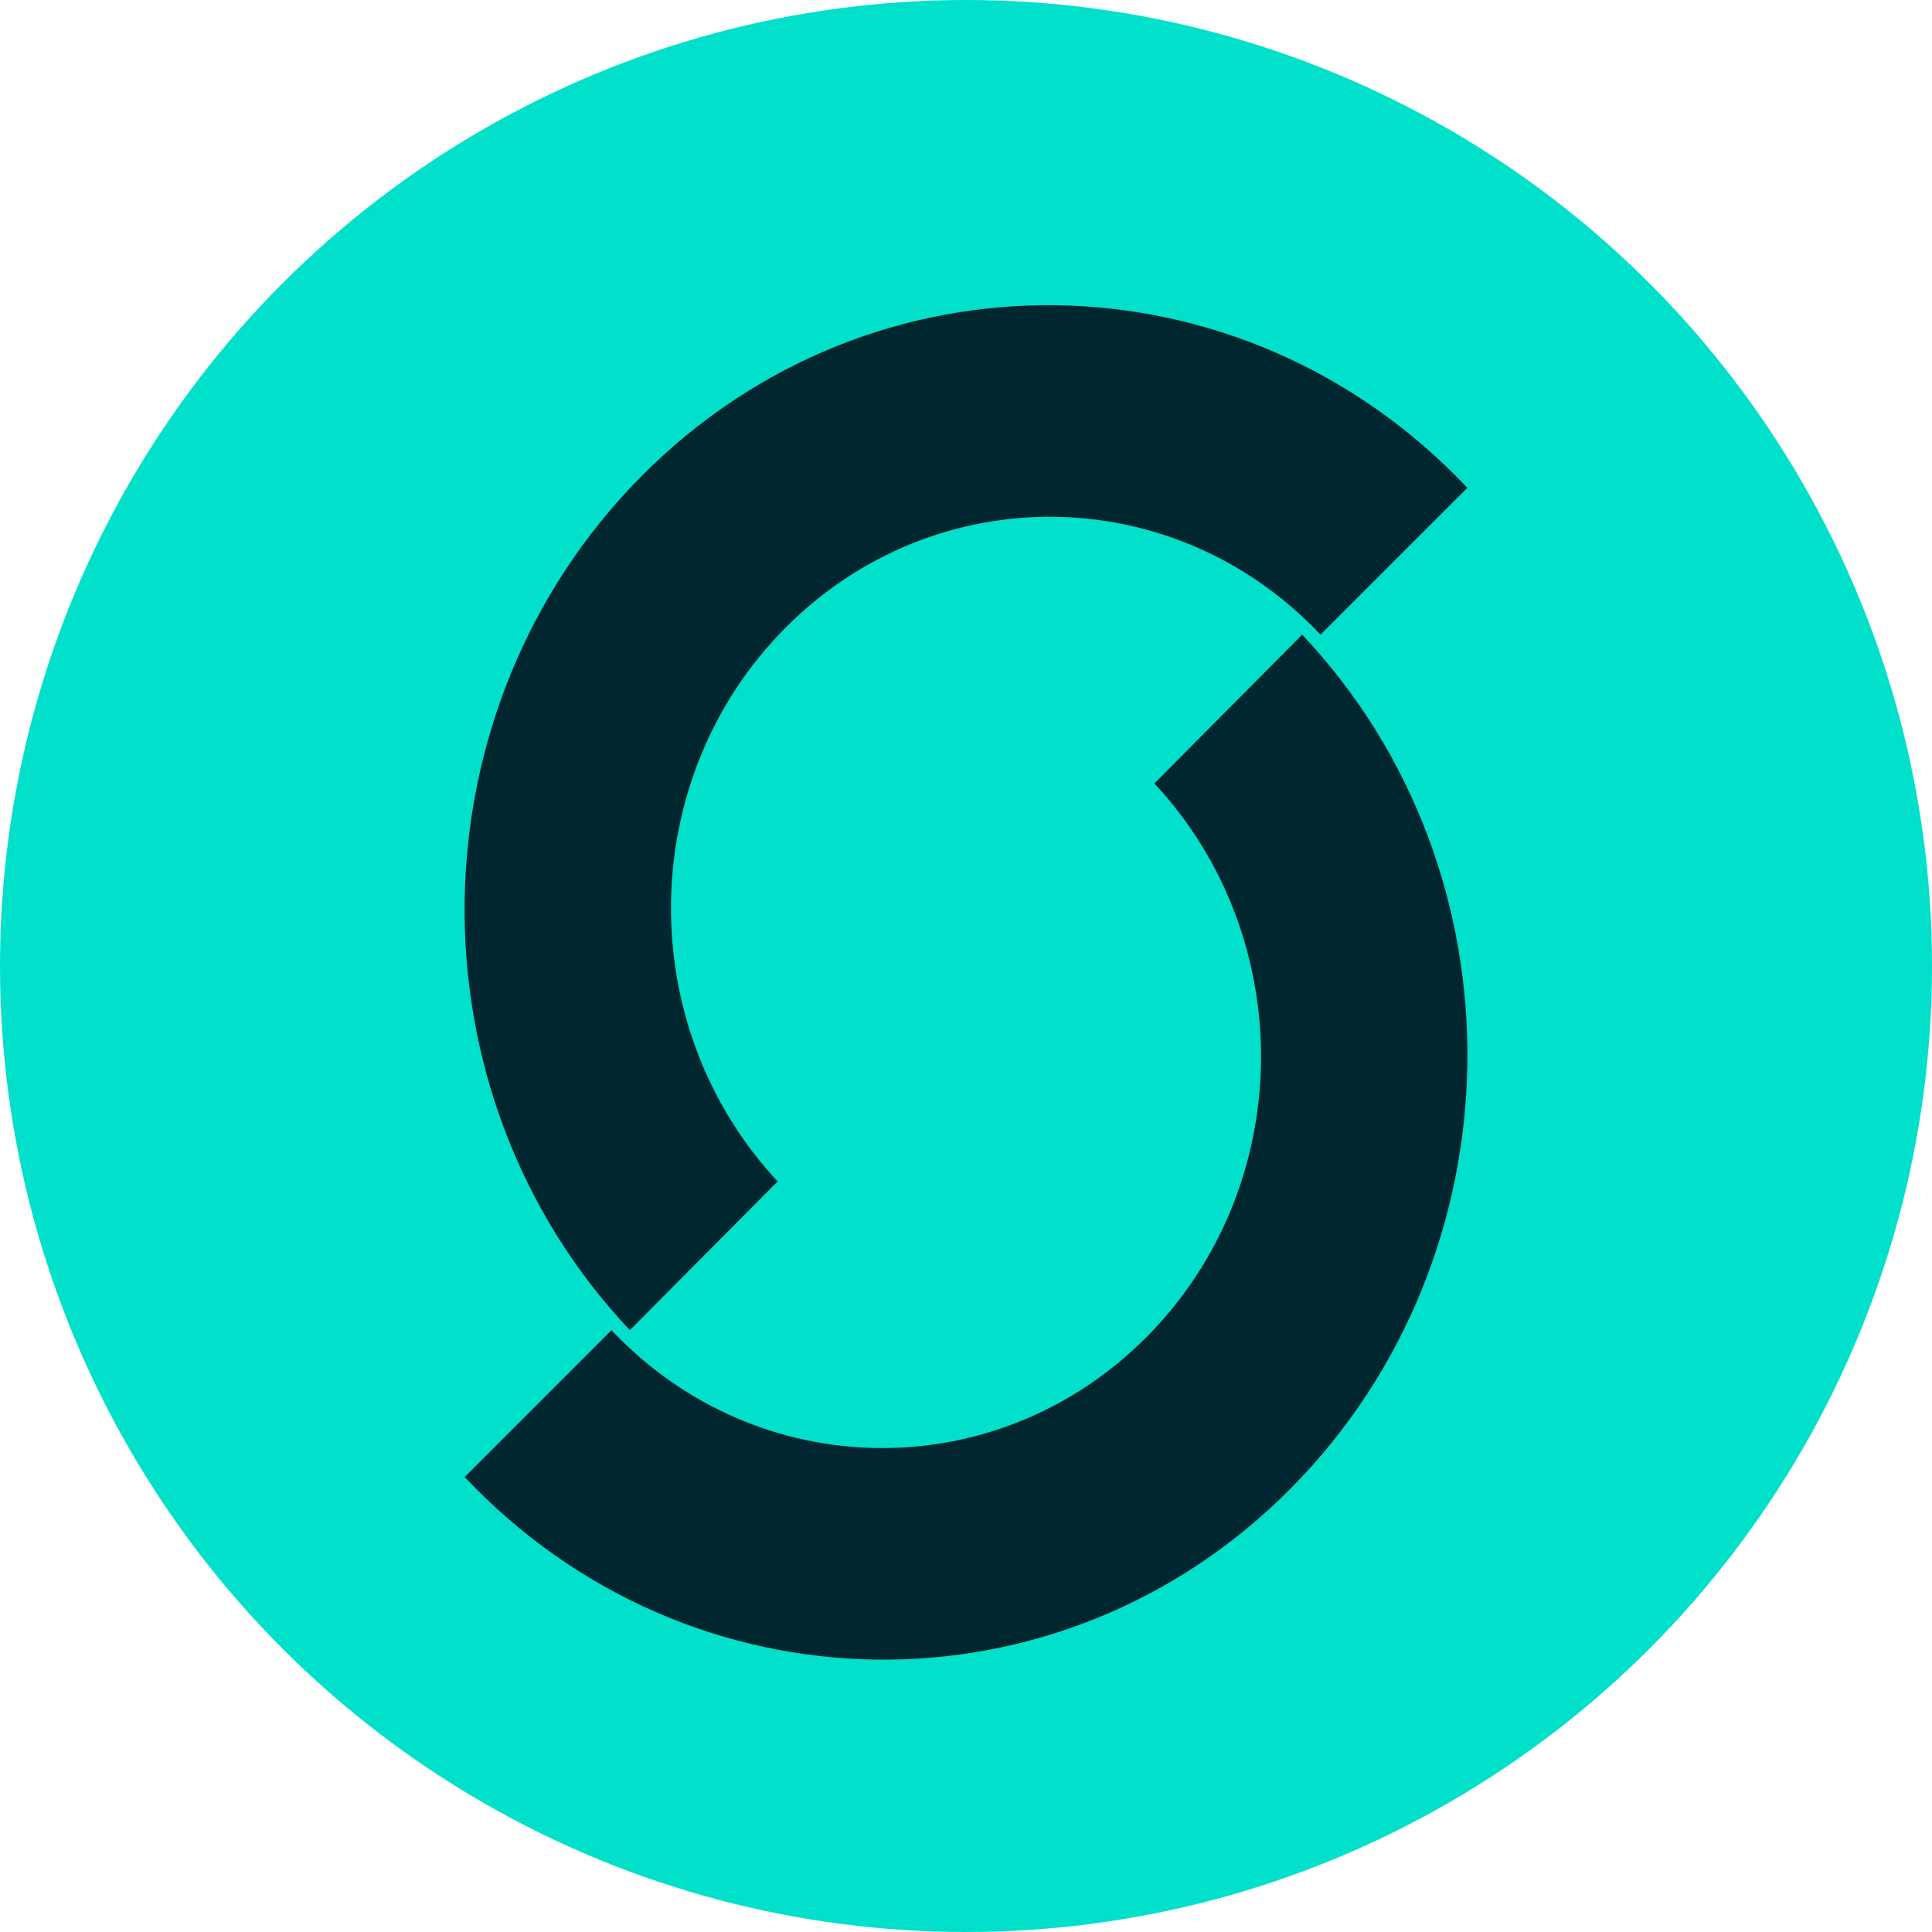
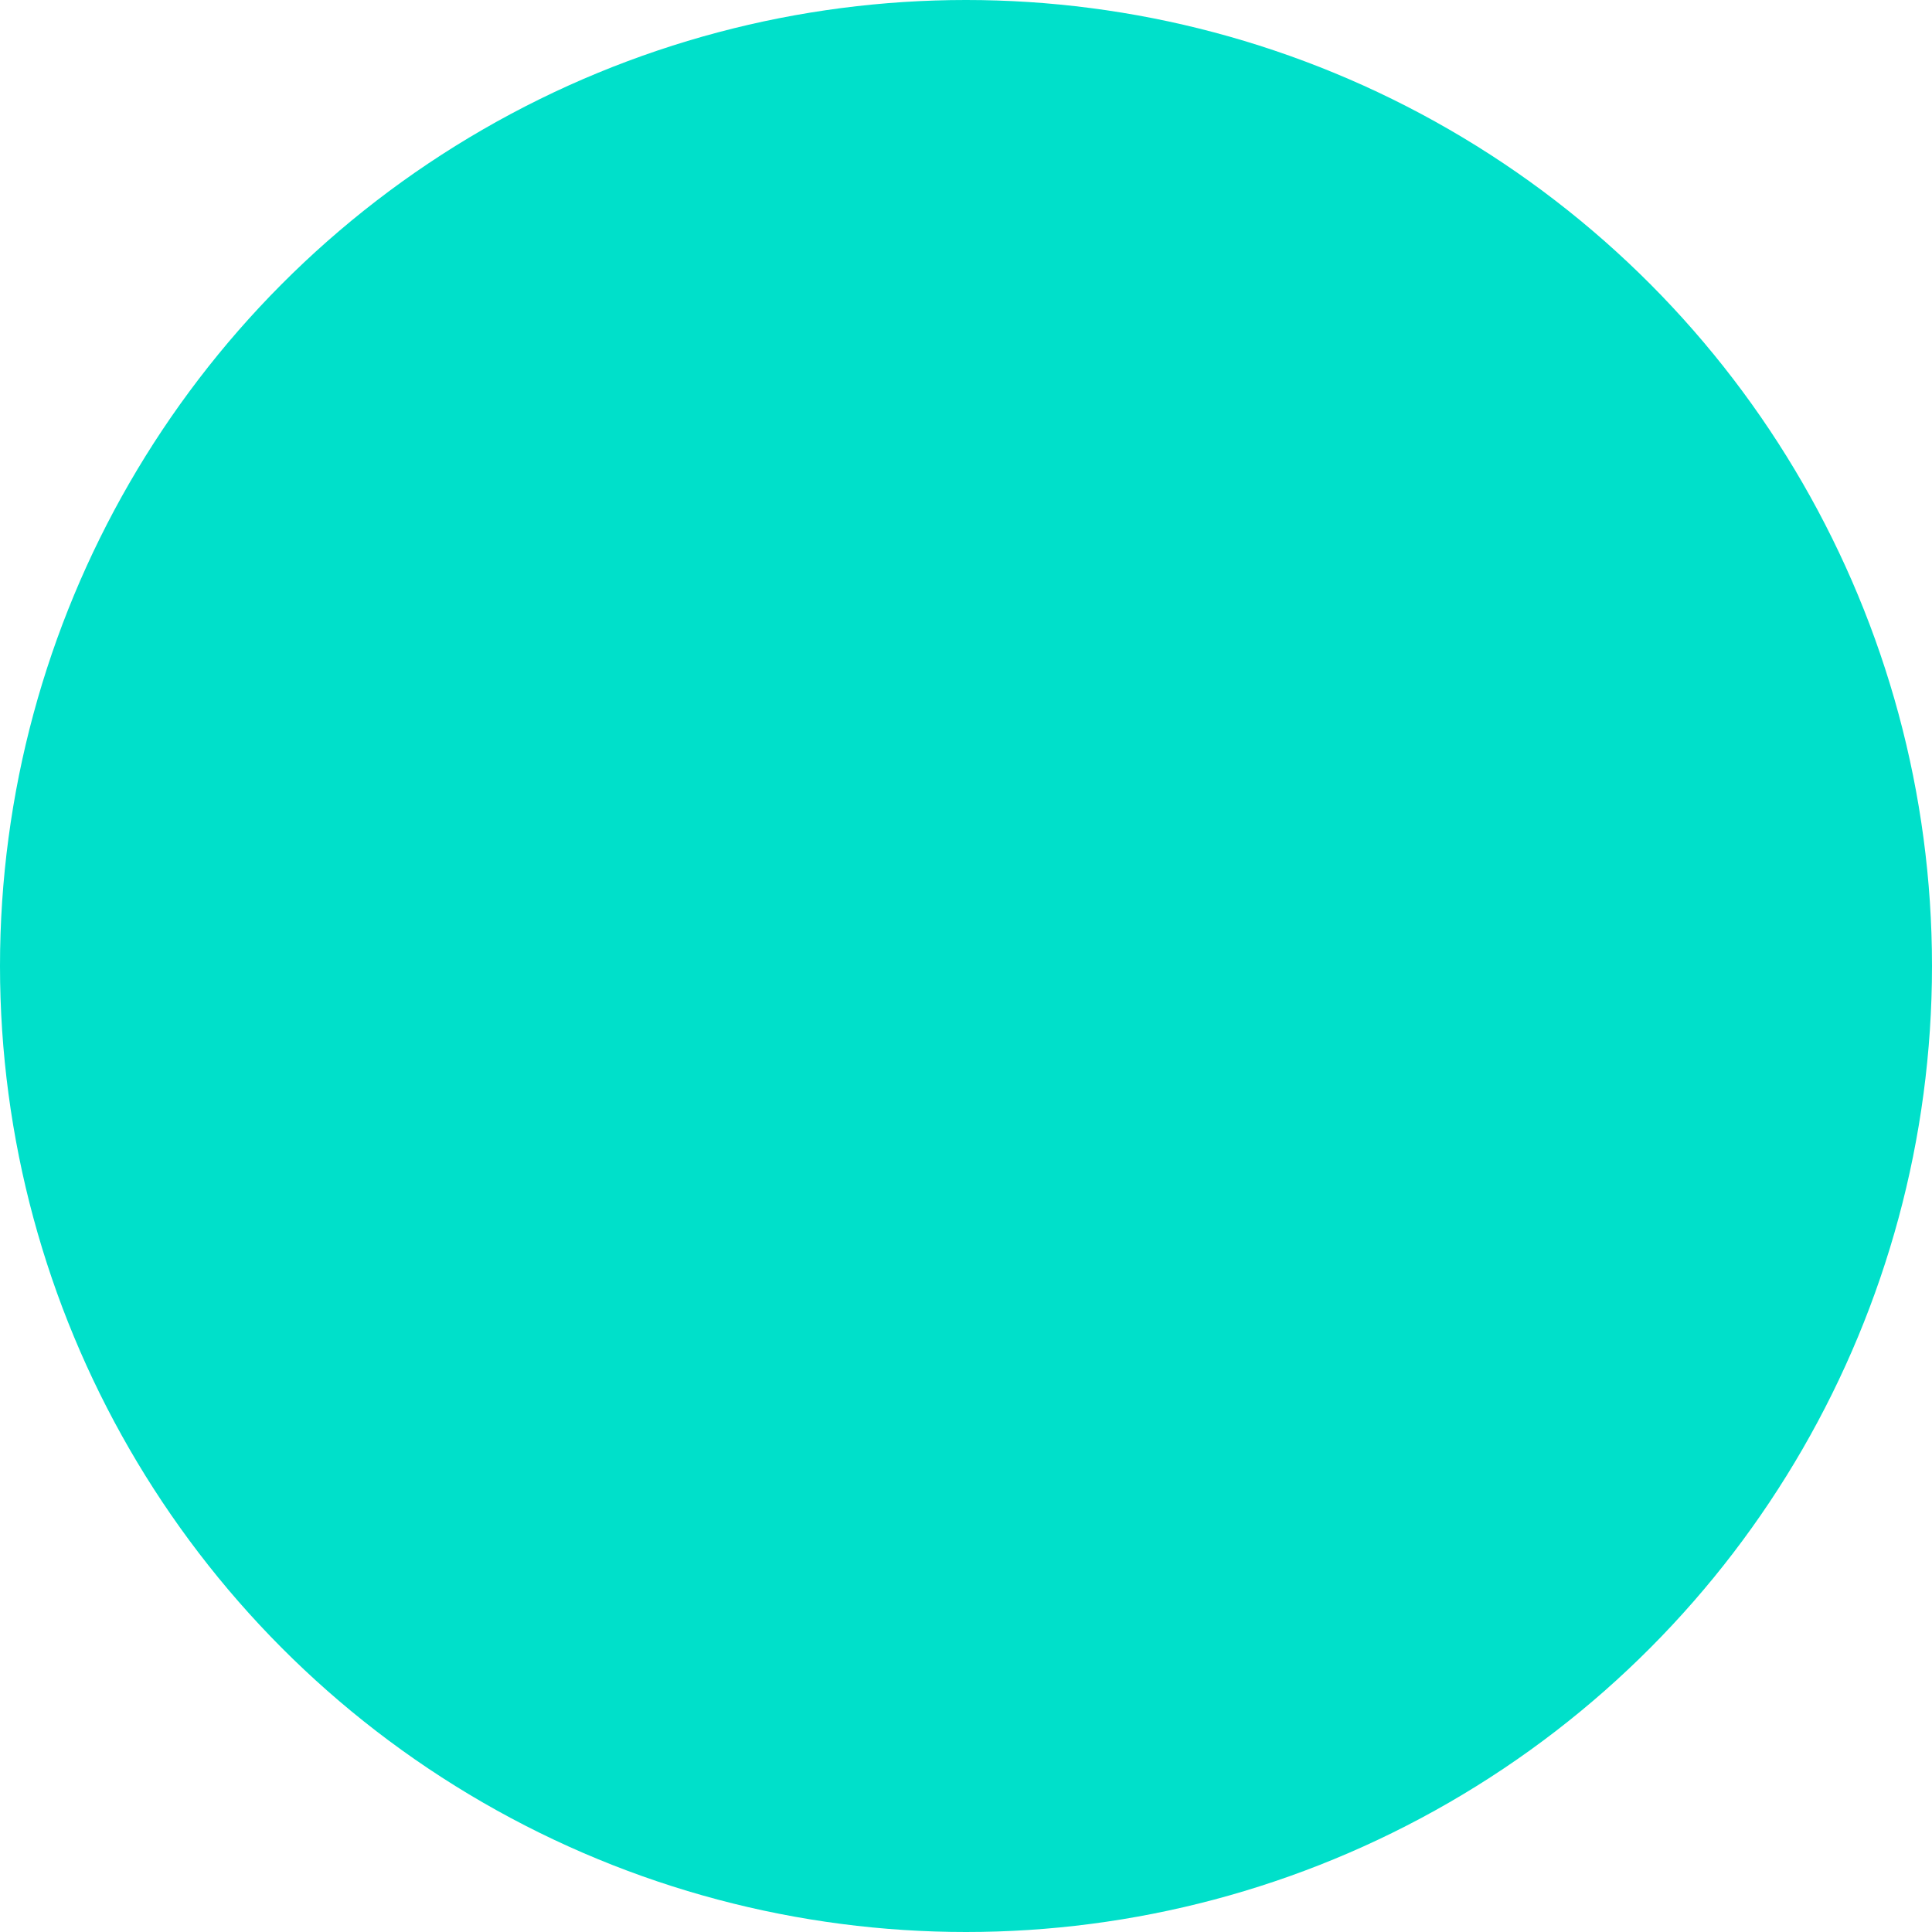
<svg xmlns="http://www.w3.org/2000/svg" version="1.1" id="Layer_1" x="0px" y="0px" viewBox="0 0 200 200" style="enable-background:new 0 0 200 200;" xml:space="preserve">
  <style type="text/css">
	.st0{fill:#00E0CA;}
	.st1{fill-rule:evenodd;clip-rule:evenodd;fill:#FBD52E;}
	.st2{opacity:0.9;}
	.st3{fill:#00121F;}
</style>
  <g>
    <circle class="st0" cx="100" cy="100" r="100" />
  </g>
-   <path class="st1" d="M263.4-7.6" />
  <g class="st2">
-     <path class="st3" d="M151.9,50.5c-23.3-24.7-61.6-25.3-85.5-1.2c-23.9,24.1-24.5,63.7-1.2,88.4l15.3-15.4   c-15-16.1-14.7-41.7,0.8-57.3c15.5-15.6,40.3-15.3,55.4,0.7L151.9,50.5z" />
-     <path class="st3" d="M48.1,152.9c23.3,24.7,61.6,25.3,85.5,1.2c23.9-24.1,24.5-63.7,1.2-88.4l-15.3,15.4   c15,16.1,14.7,41.7-0.8,57.3c-15.5,15.6-40.3,15.3-55.4-0.7L48.1,152.9z" />
-   </g>
+     </g>
</svg>